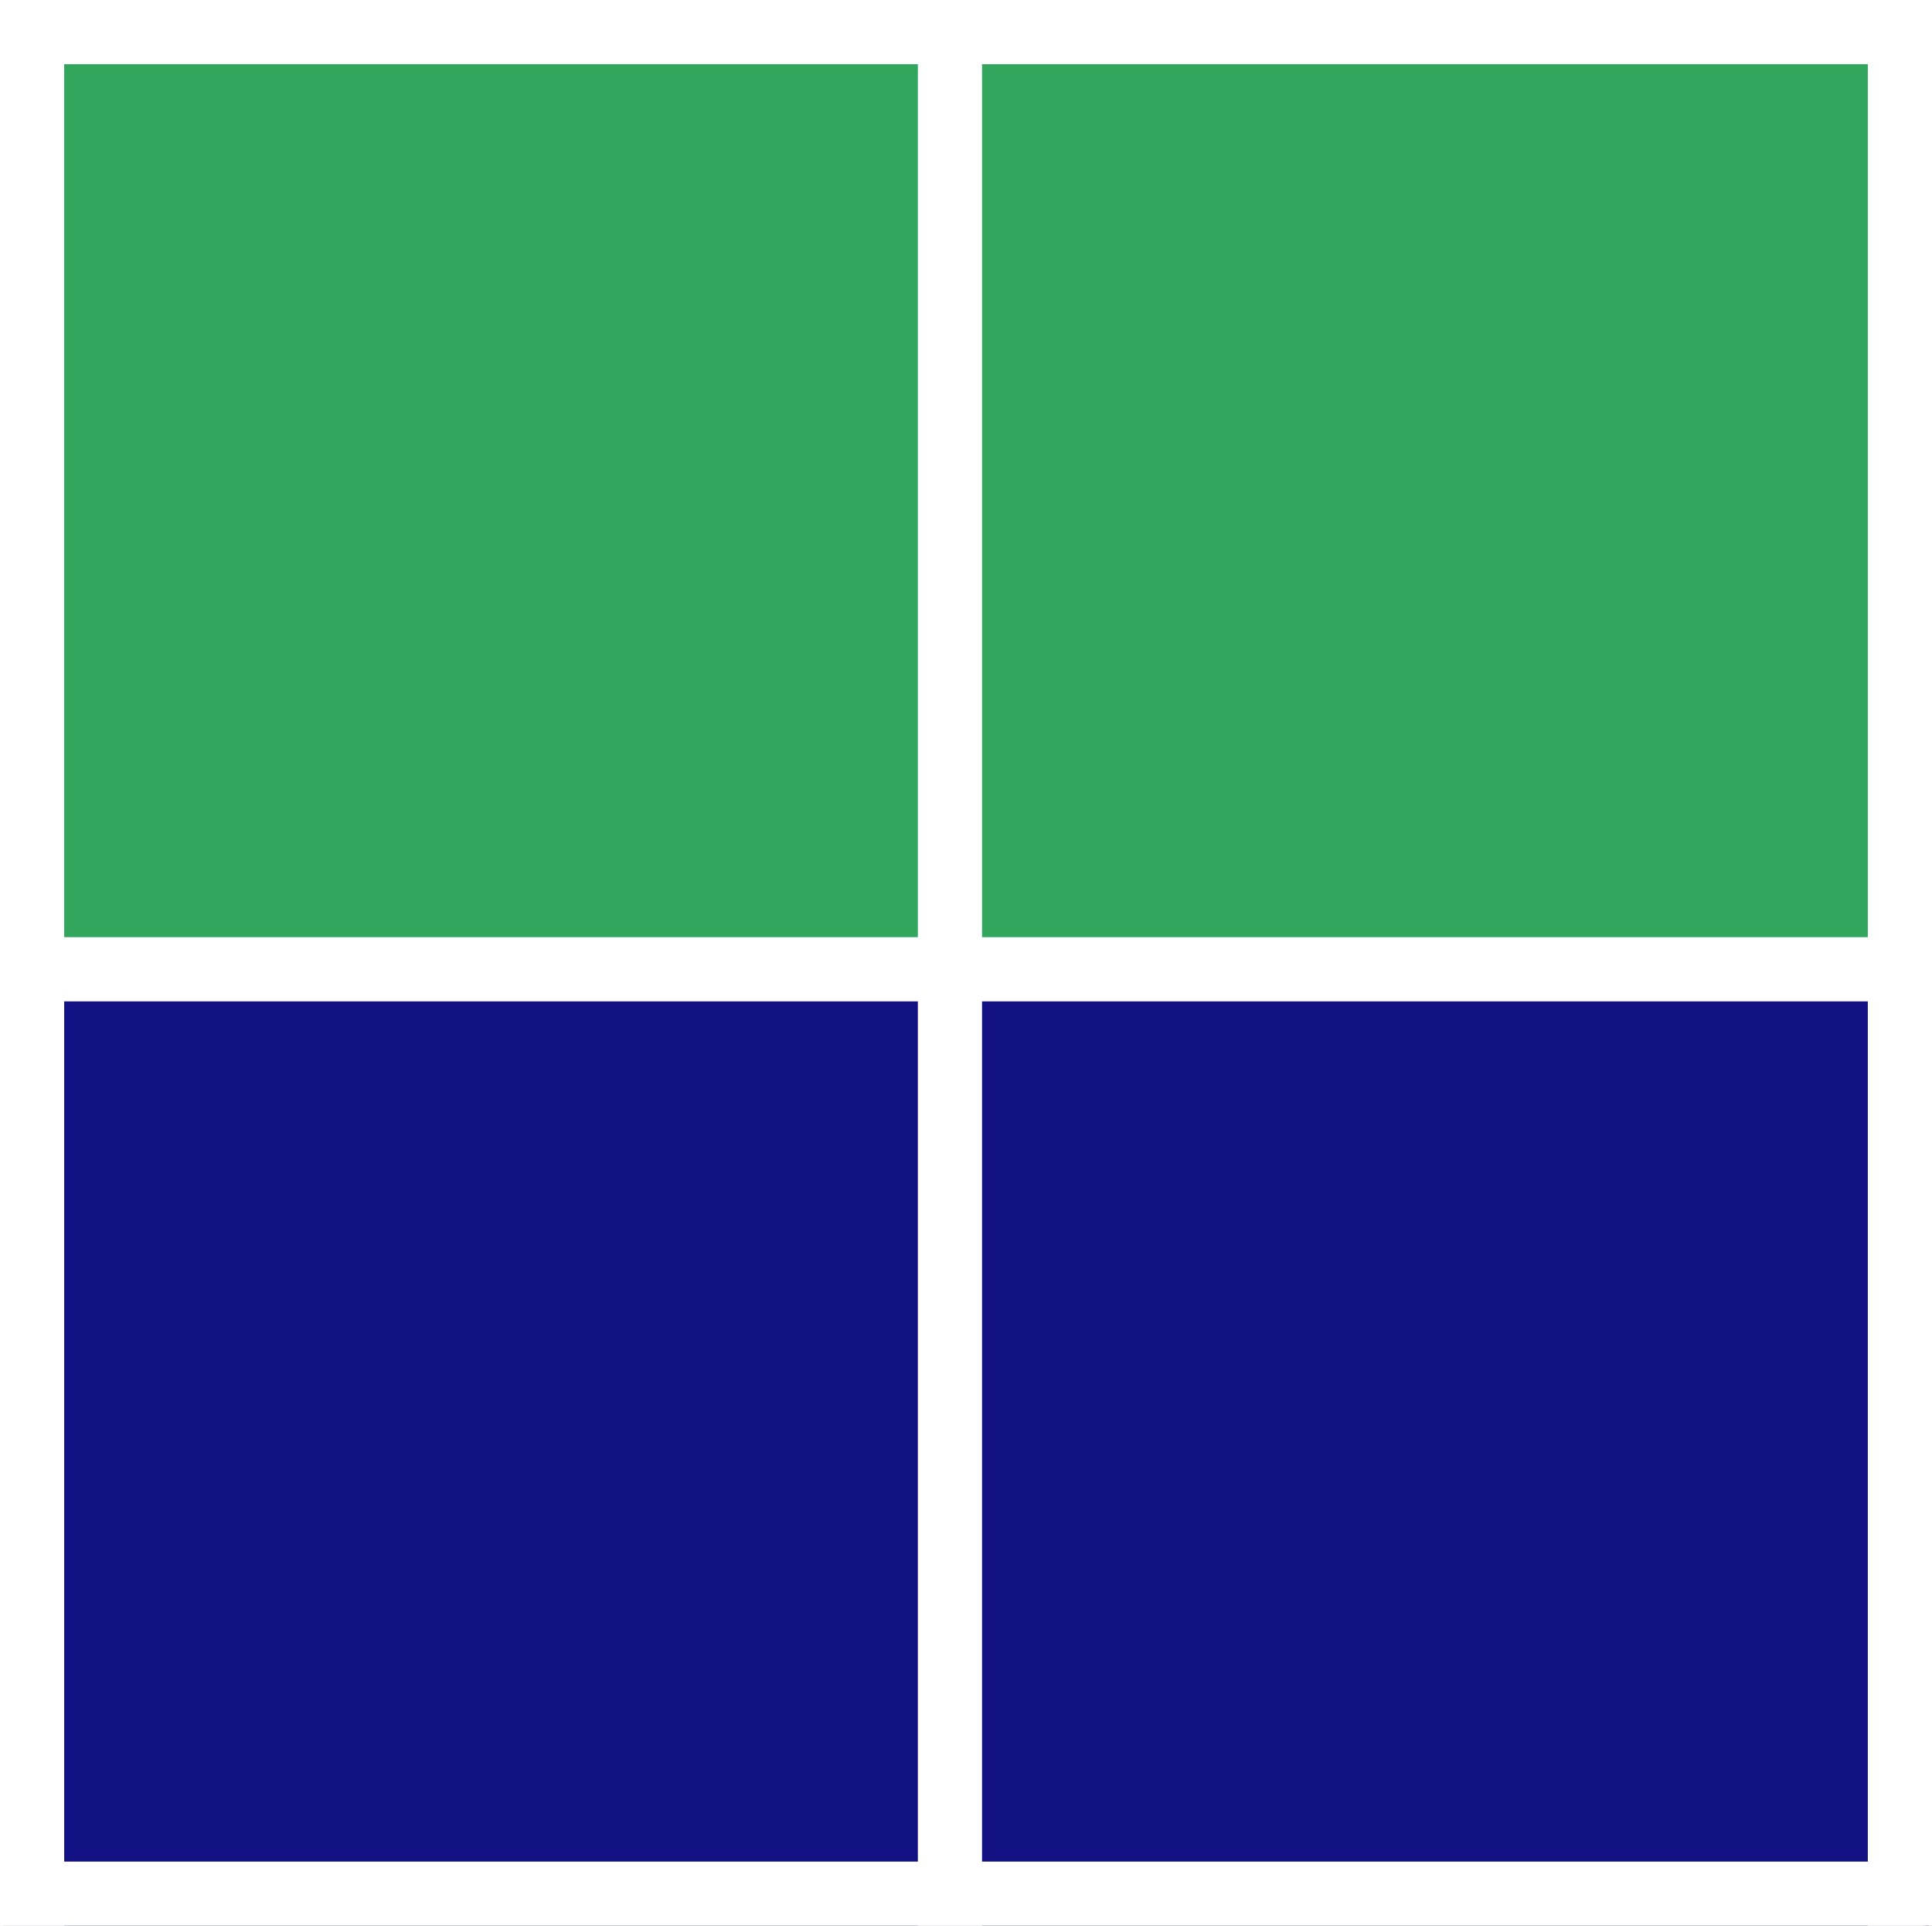
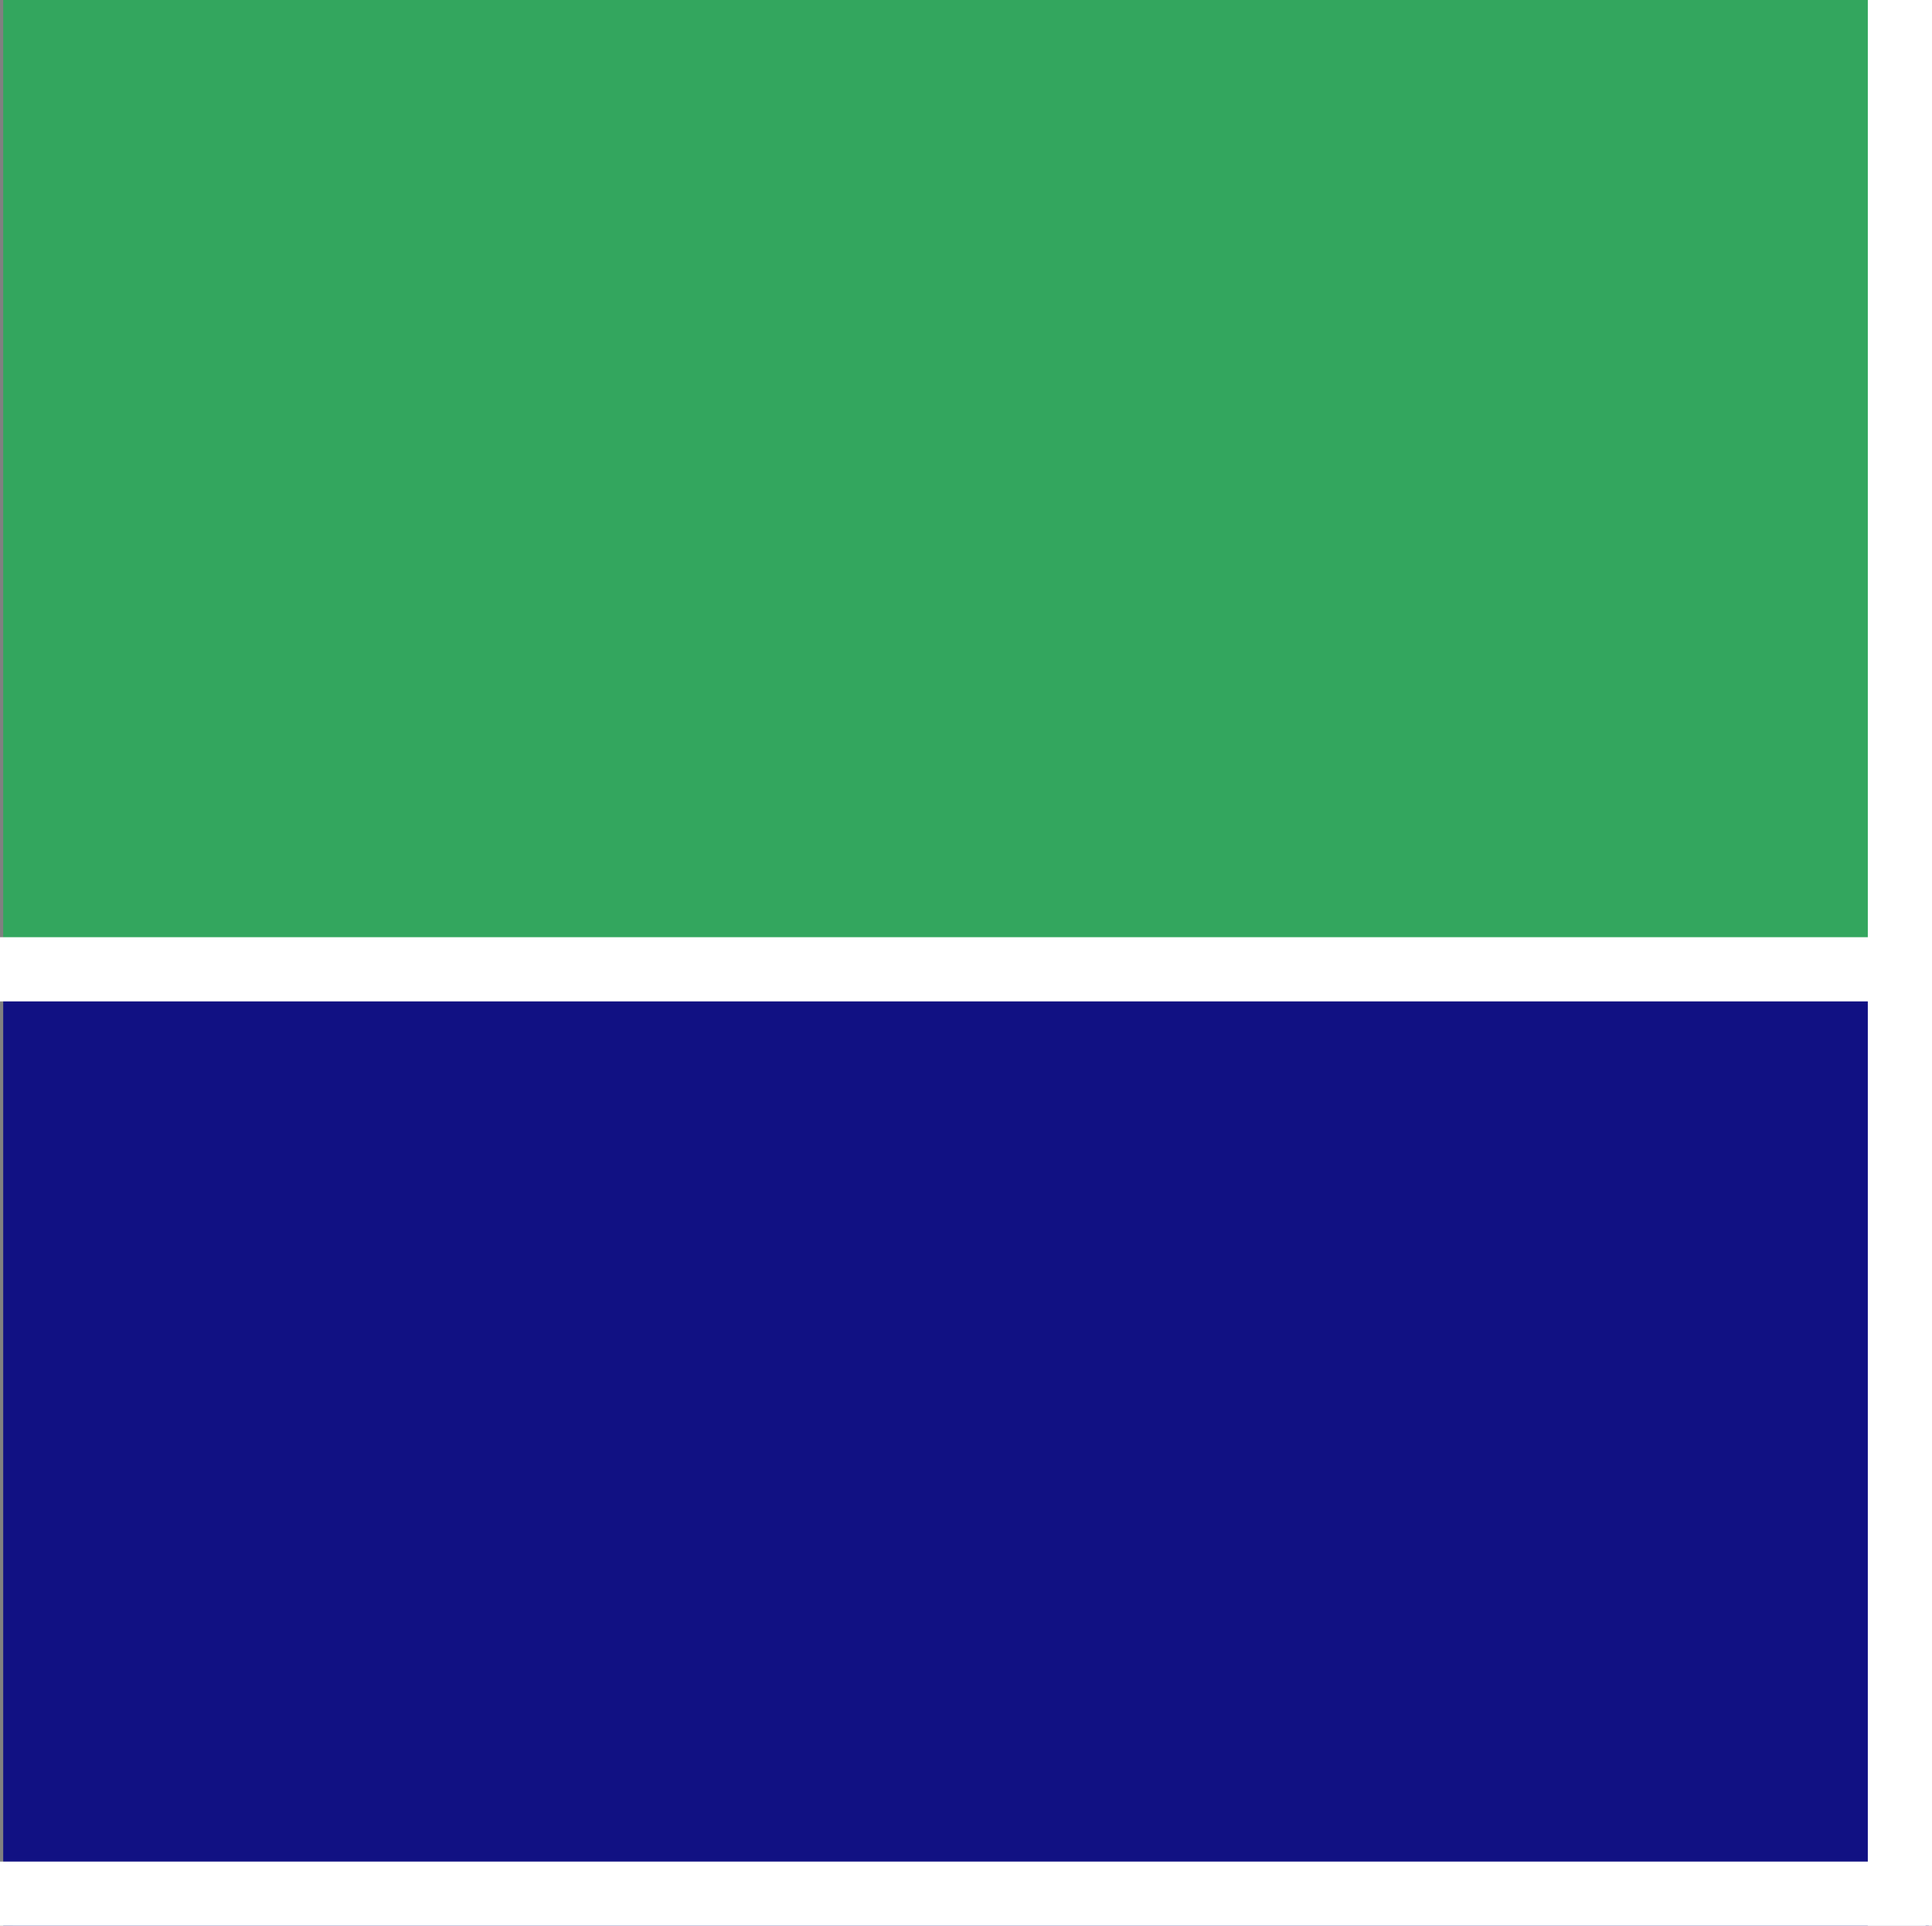
<svg xmlns="http://www.w3.org/2000/svg" width="150.5" height="150" viewBox="0 0 150.5 150">
  <rect x="0" y="0" width="150.5" height="150" fill="#808080" stroke="none" />
  <g transform="translate(4439 -5754)">
    <rect width="148.5" height="150" transform="translate(-4438 5754)" fill="#fff" />
    <g transform="translate(-4438.5 5754)">
      <rect width="150" height="75" transform="translate(-0.25 75)" fill="#111183" />
      <rect width="150" height="75" transform="translate(-0.25)" fill="#33a65e" />
    </g>
-     <rect width="5" height="150" transform="translate(-4439 5754)" fill="#fff" />
-     <rect width="5" height="150" transform="translate(-4367.5 5754)" fill="#fff" />
    <rect width="5" height="150" transform="translate(-4293.5 5754)" fill="#fff" />
    <rect width="5" height="150" transform="translate(-4289 5827) rotate(90)" fill="#fff" />
    <rect width="5" height="150" transform="translate(-4289 5899) rotate(90)" fill="#fff" />
-     <rect width="5" height="150" transform="translate(-4289 5754) rotate(90)" fill="#fff" />
  </g>
</svg>